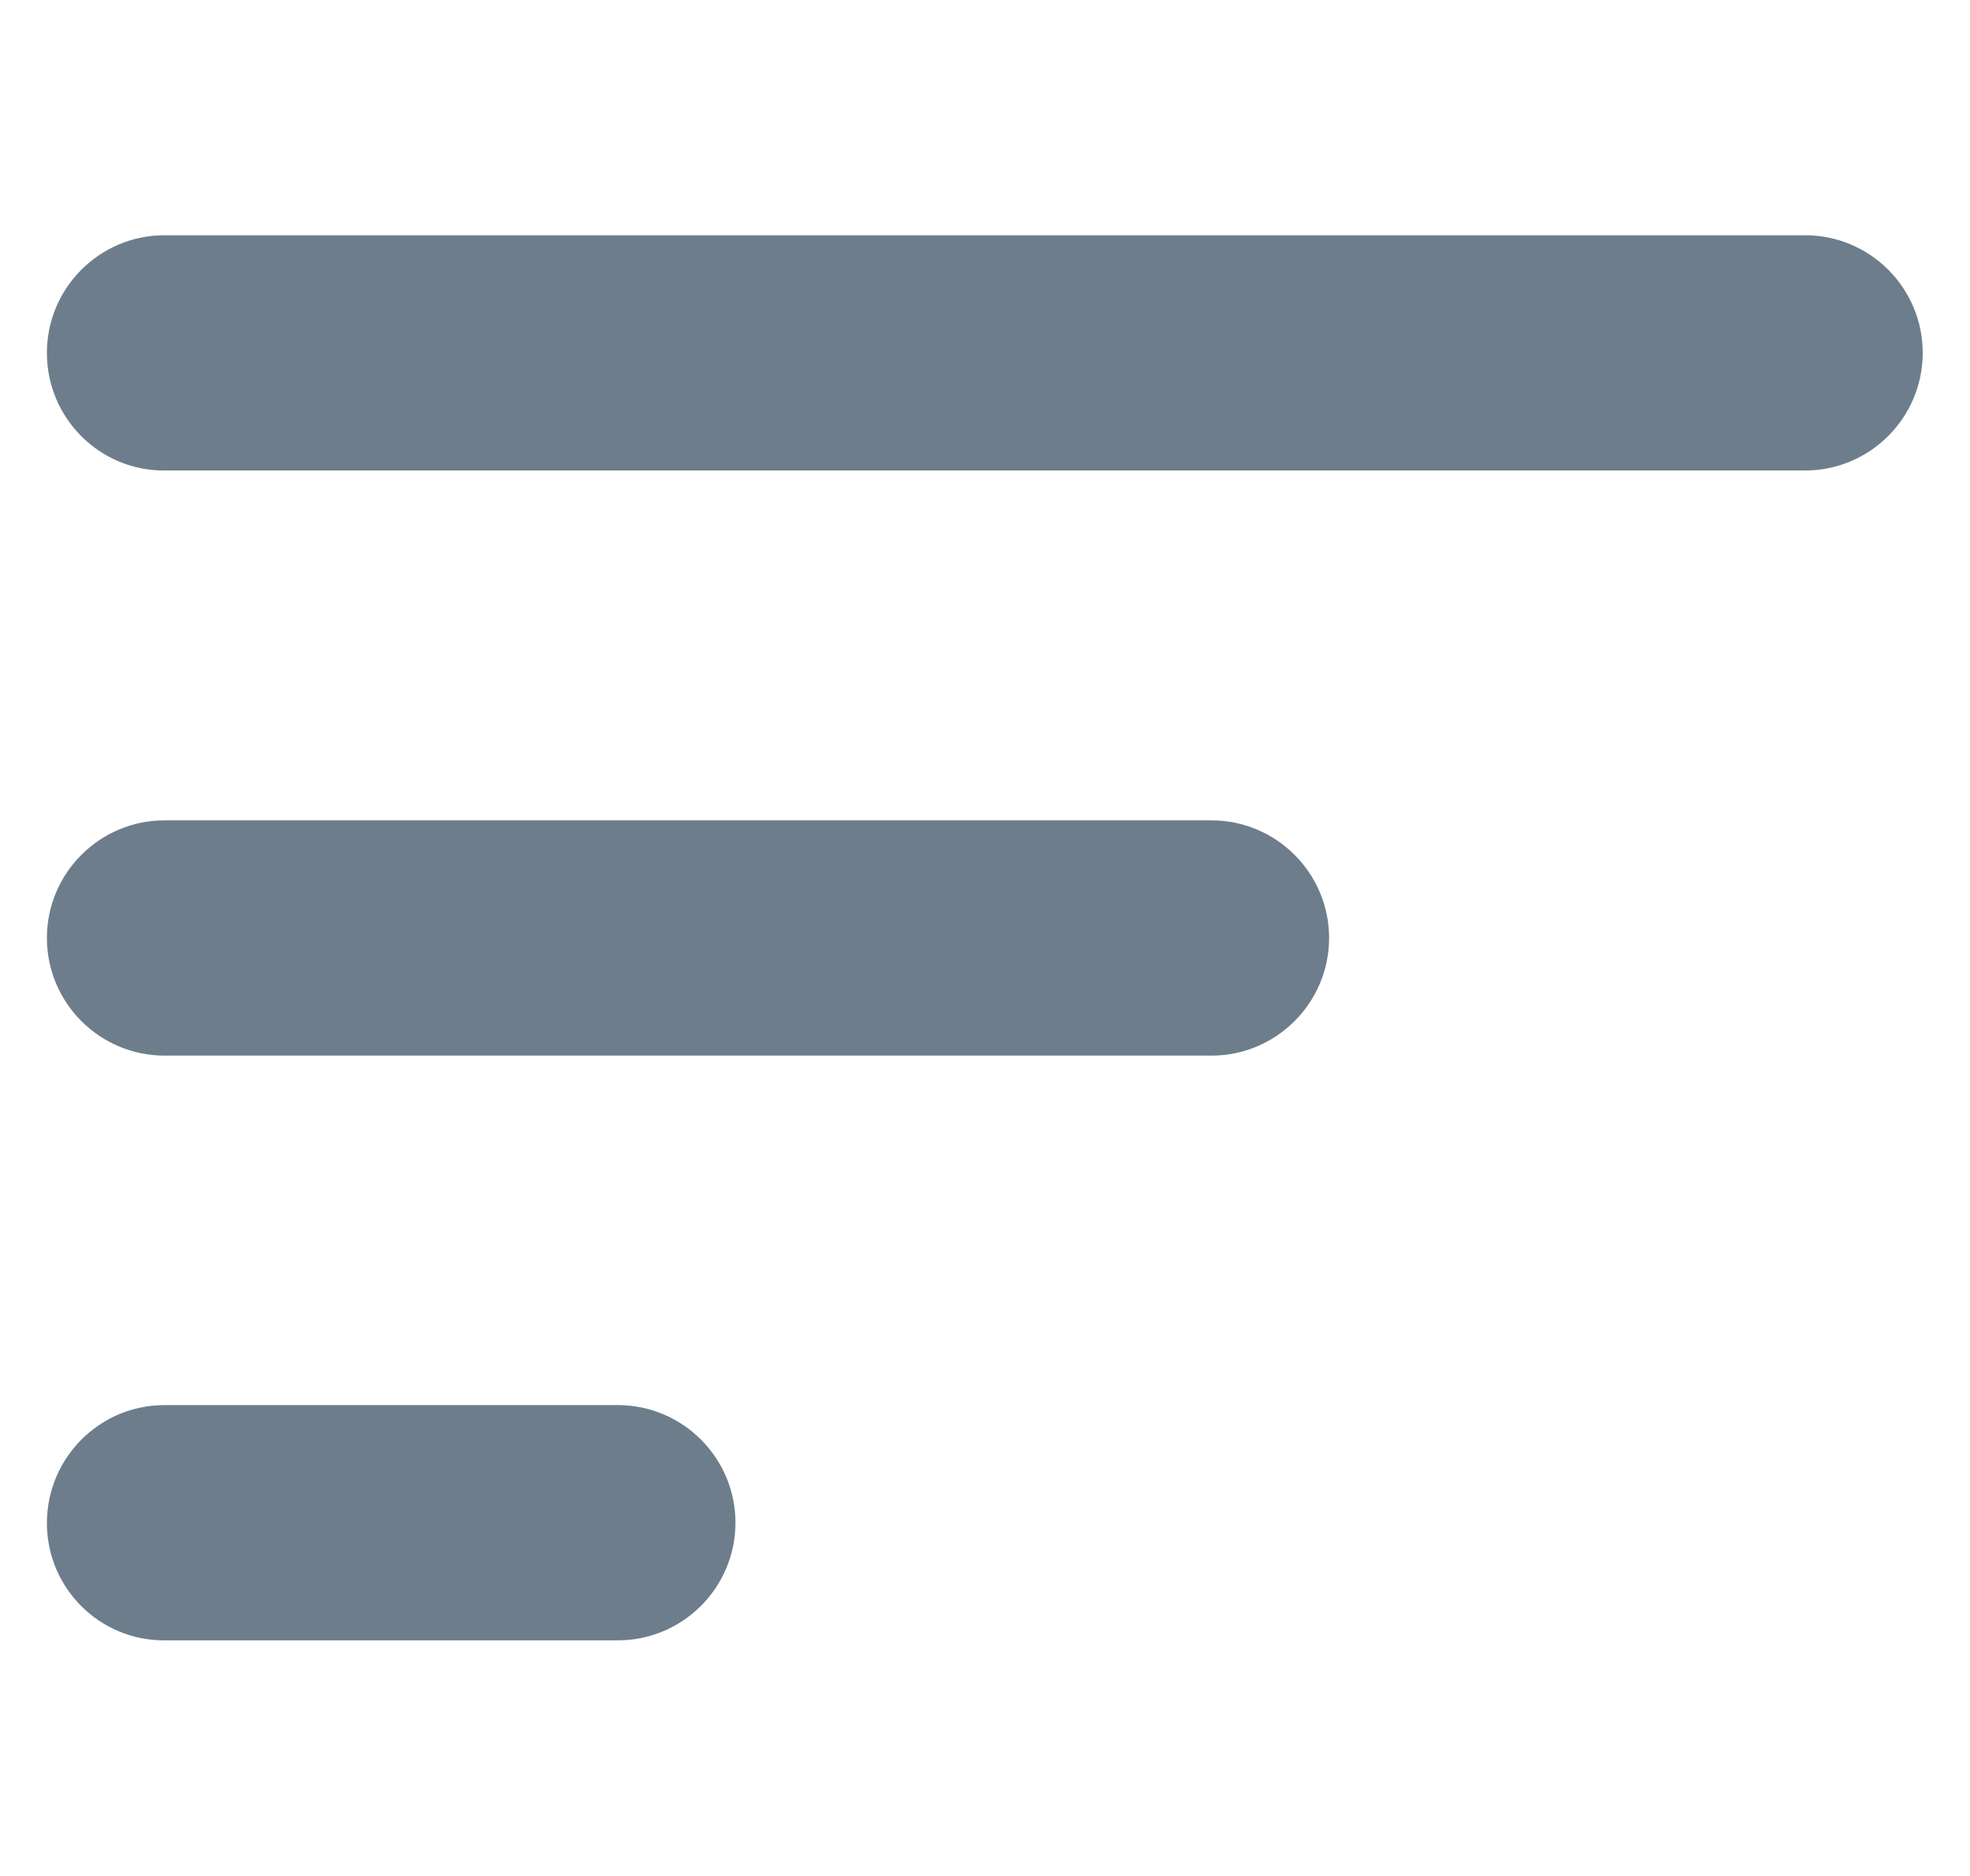
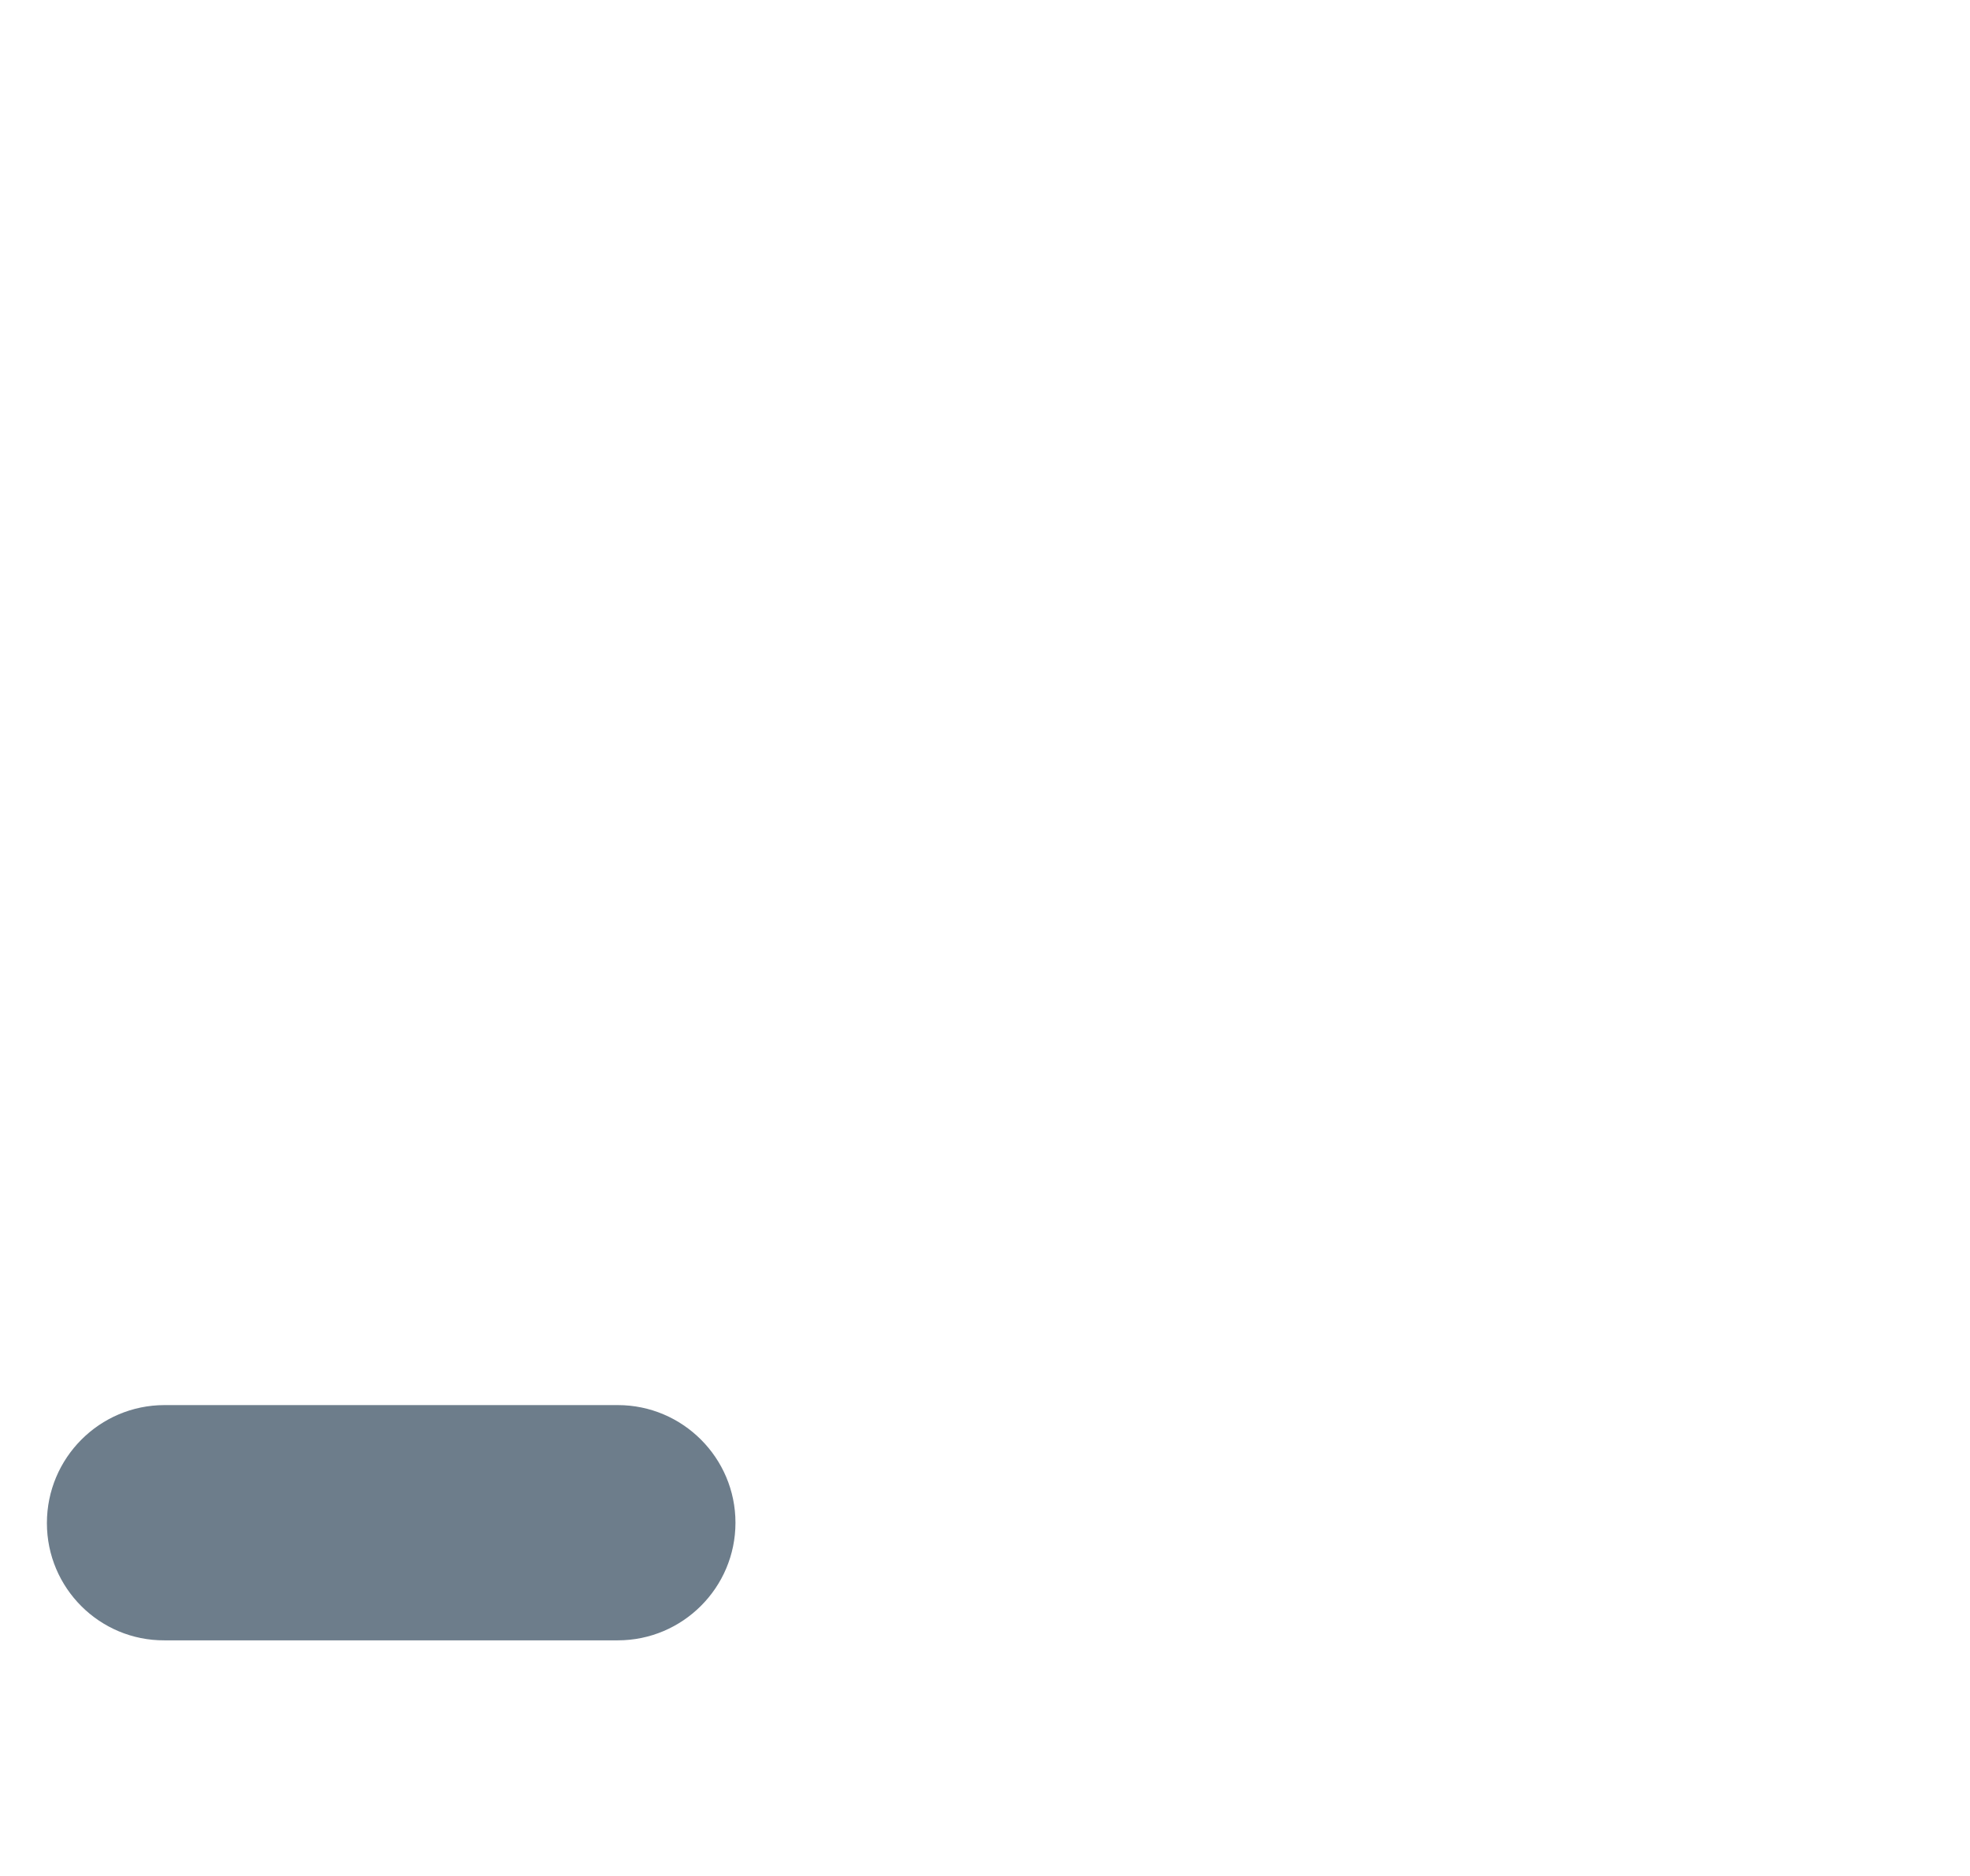
<svg xmlns="http://www.w3.org/2000/svg" width="21" height="20" viewBox="0 0 21 20" fill="none">
  <g clip-path="url(#clip0_1471_8535)">
-     <path d="M1.754 2.508H19.242C19.934 2.508 20.496 3.07 20.496 3.762C20.496 4.453 19.934 5.016 19.242 5.016H1.754C1.062 5.02 0.5 4.457 0.5 3.762C0.5 3.07 1.062 2.508 1.754 2.508Z" fill="#6D7D8B" />
-     <path d="M1.754 8.746H12.914C13.605 8.746 14.168 9.309 14.168 10C14.168 10.691 13.605 11.254 12.914 11.254H1.754C1.062 11.254 0.5 10.691 0.5 10C0.5 9.309 1.062 8.746 1.754 8.746Z" fill="#6D7D8B" />
    <path d="M1.754 14.98H6.586C7.277 14.98 7.84 15.543 7.84 16.234C7.84 16.926 7.277 17.488 6.586 17.488H1.754C1.062 17.492 0.5 16.93 0.5 16.238C0.5 15.543 1.062 14.98 1.754 14.98Z" fill="#6D7D8B" />
  </g>
  <defs>
    <clipPath id="clip0_1471_8535">
      <rect width="20" height="20" fill="white" transform="translate(0.5)" />
    </clipPath>
  </defs>
</svg>